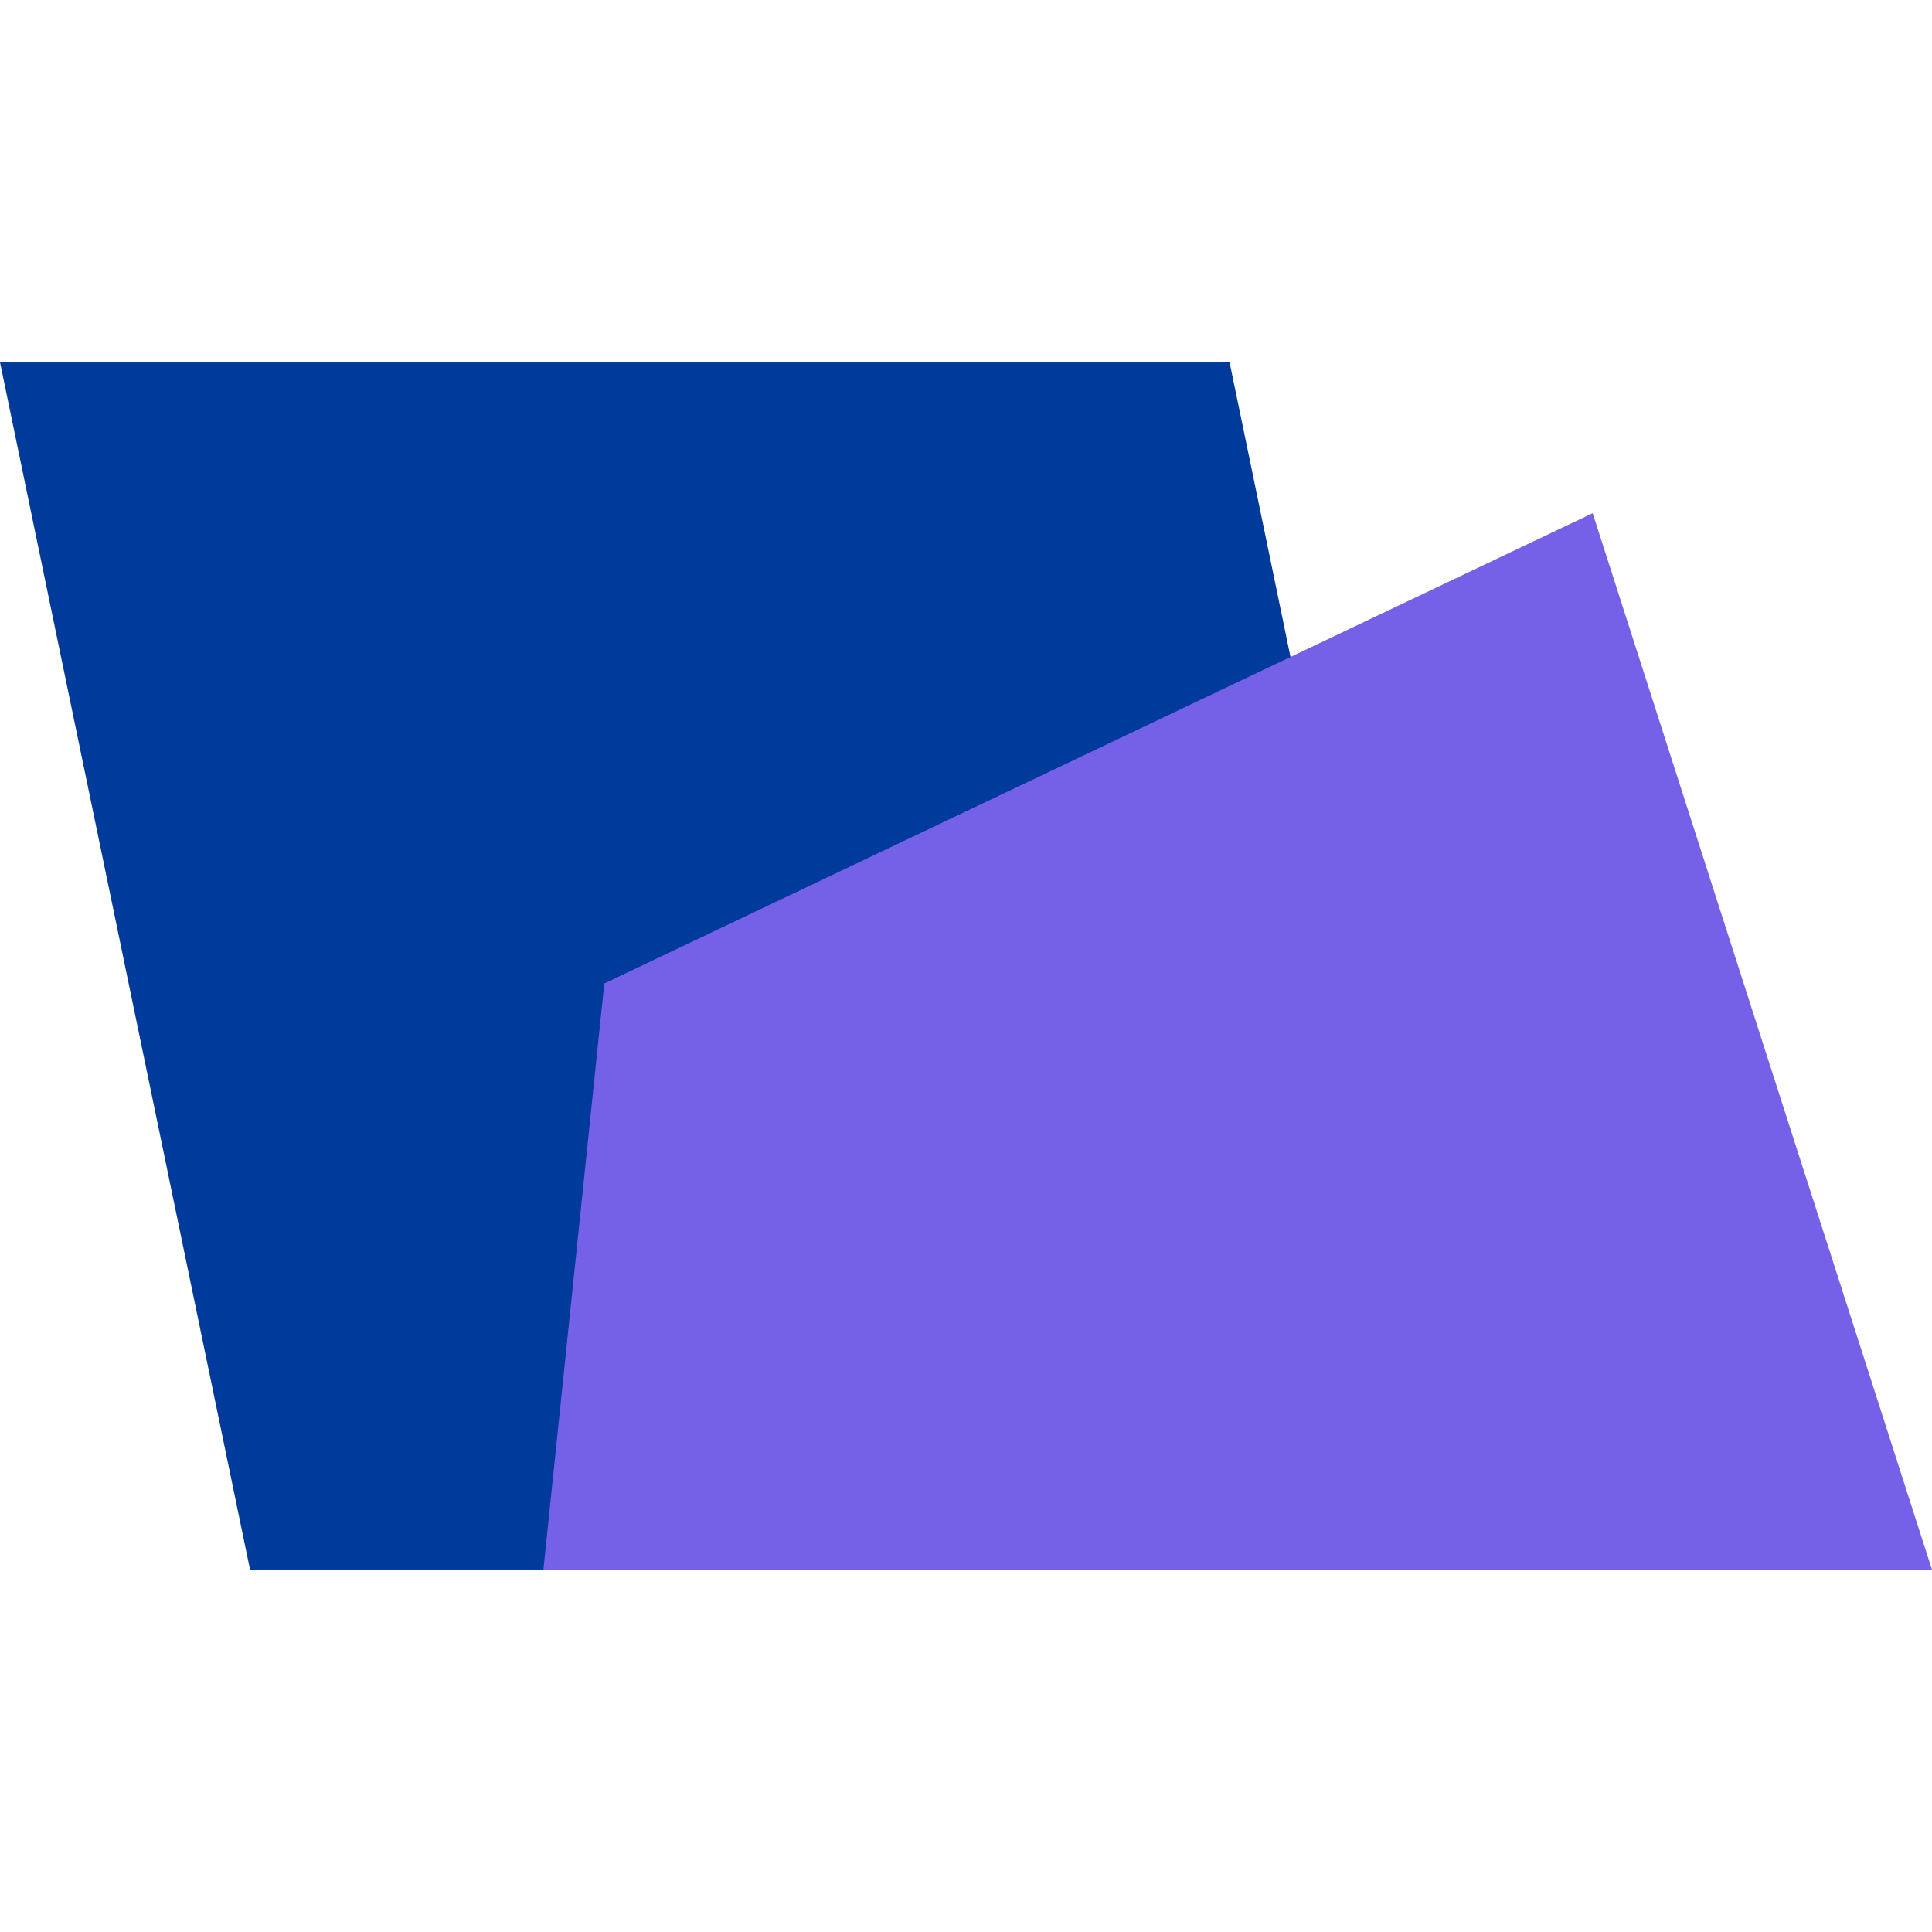
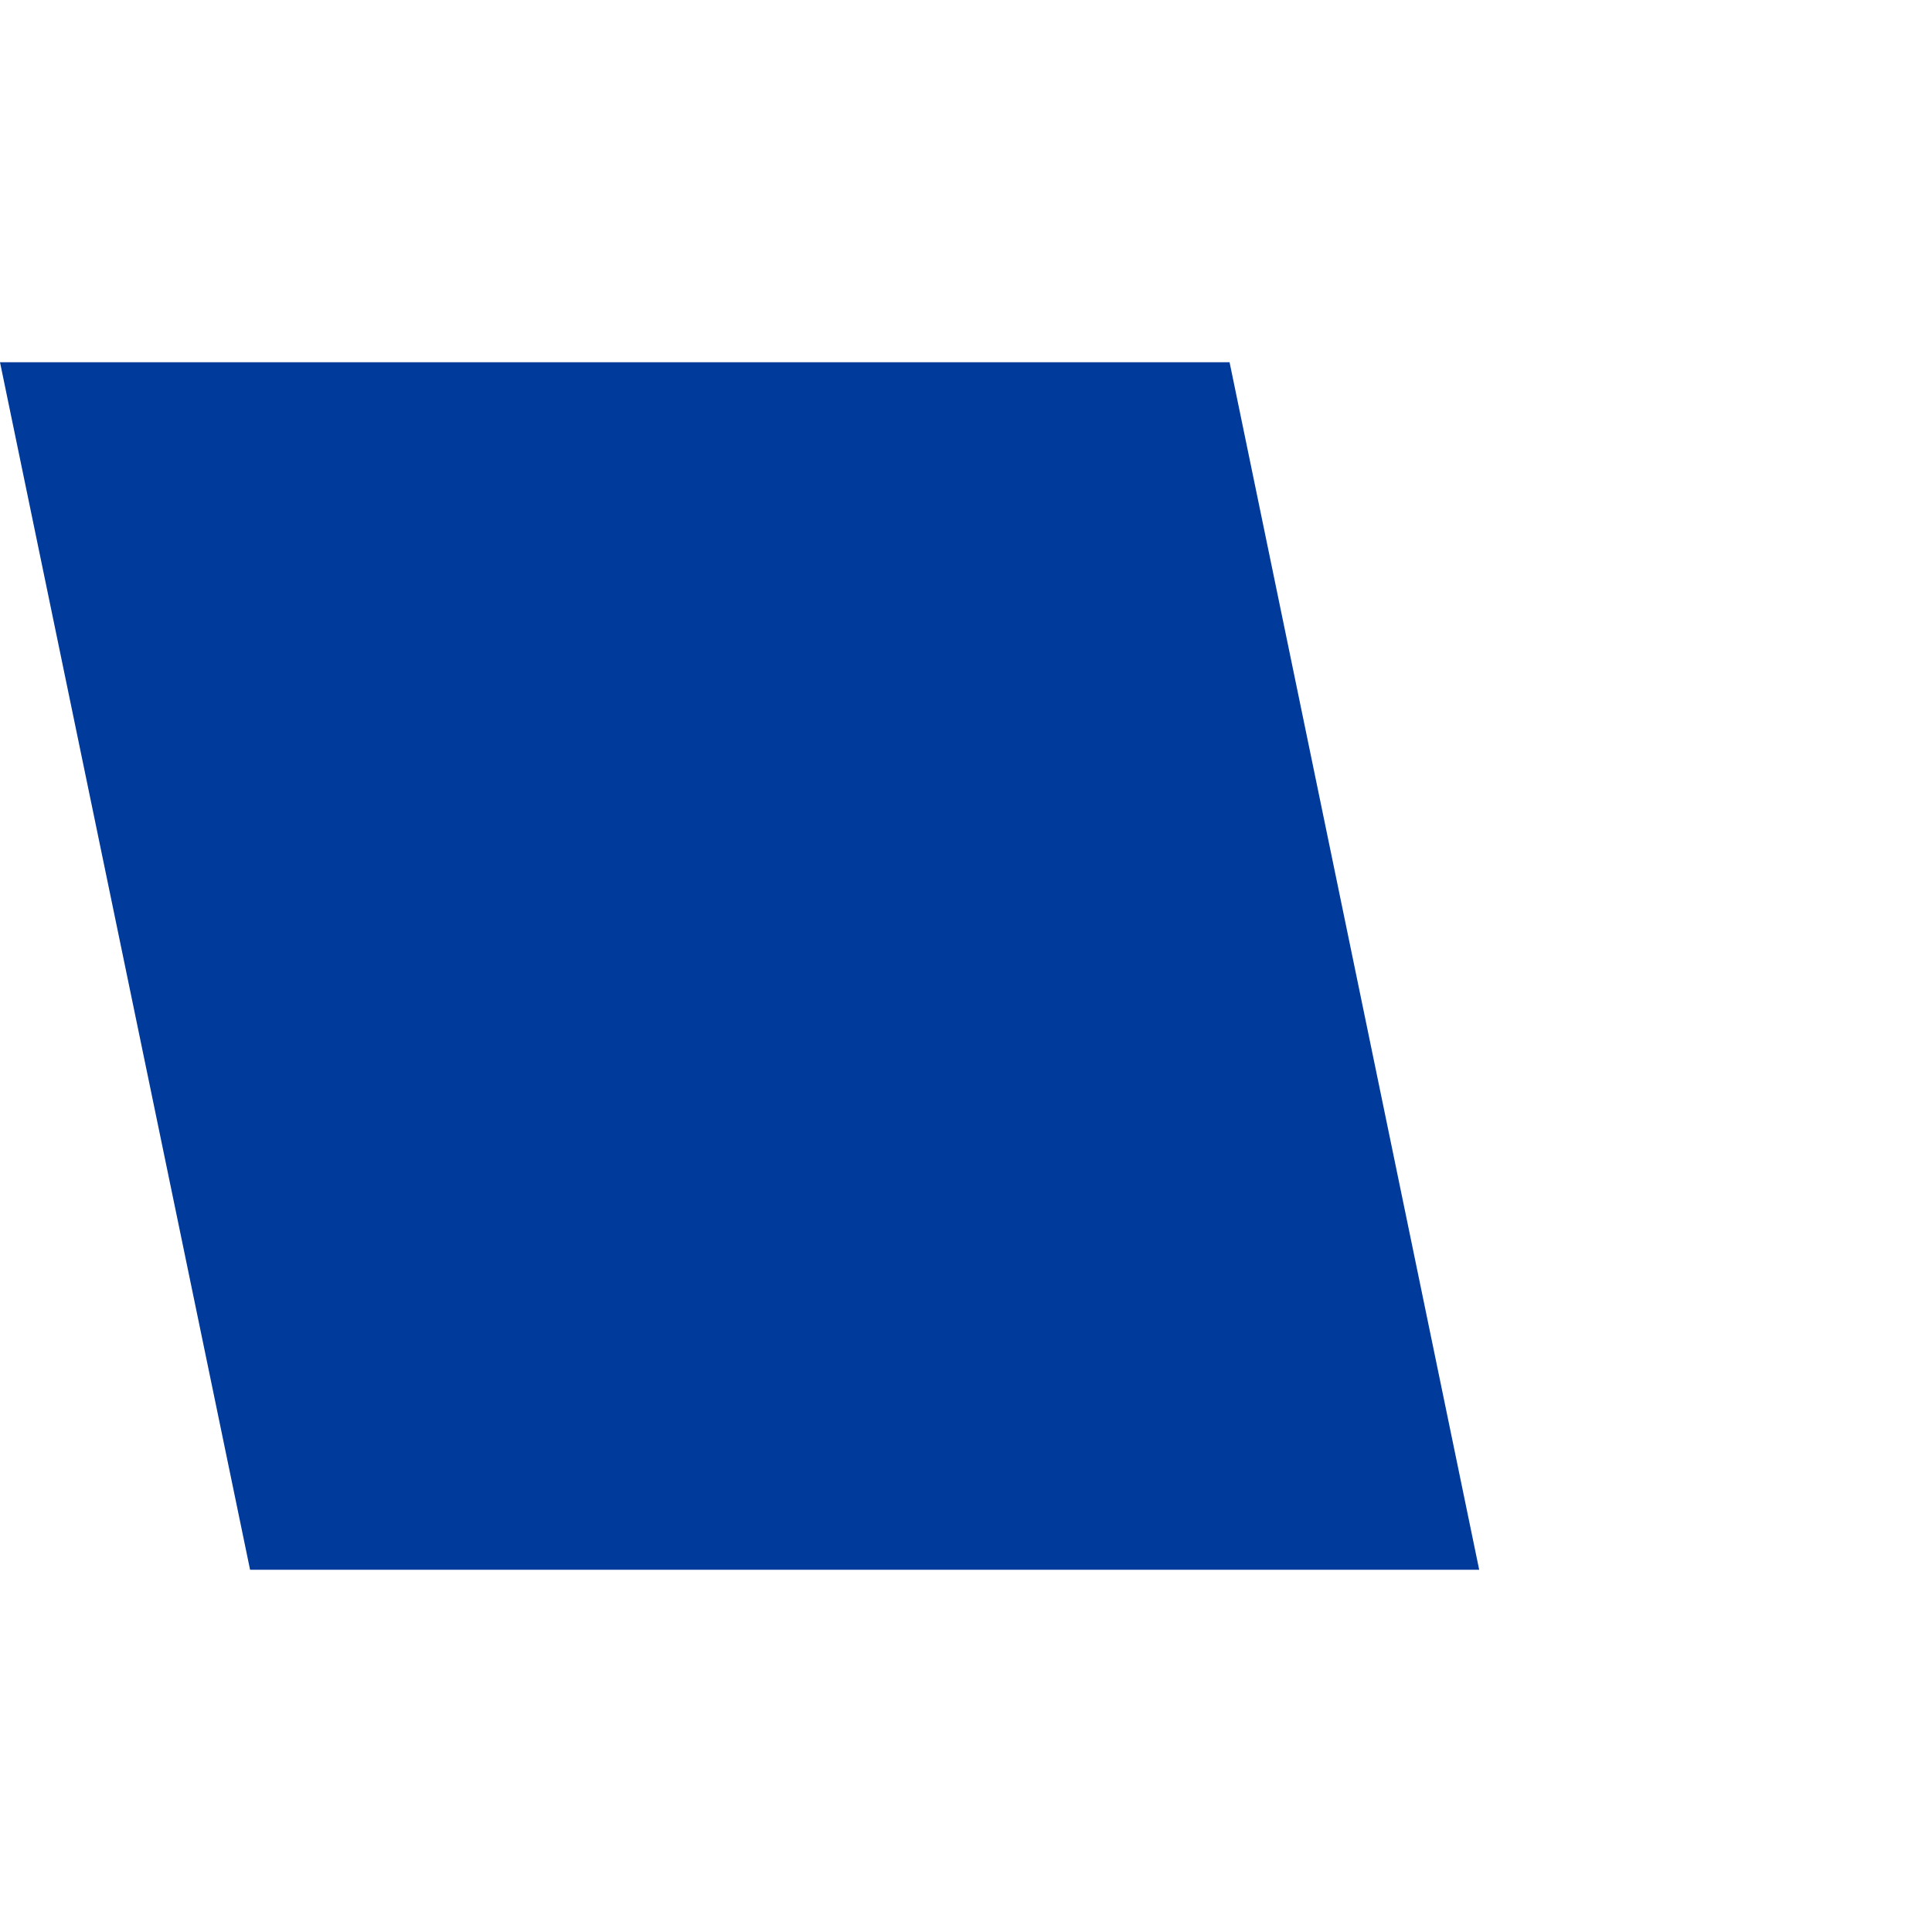
<svg xmlns="http://www.w3.org/2000/svg" width="192" height="192" viewBox="0 0 192 192" fill="none">
  <path d="M122.193 36H0L24.852 156H147L122.193 36Z" fill="#003A9B" />
-   <path d="M60.054 97.736L158.278 51L192 156H54L60.054 97.736Z" fill="#7461E7" />
</svg>